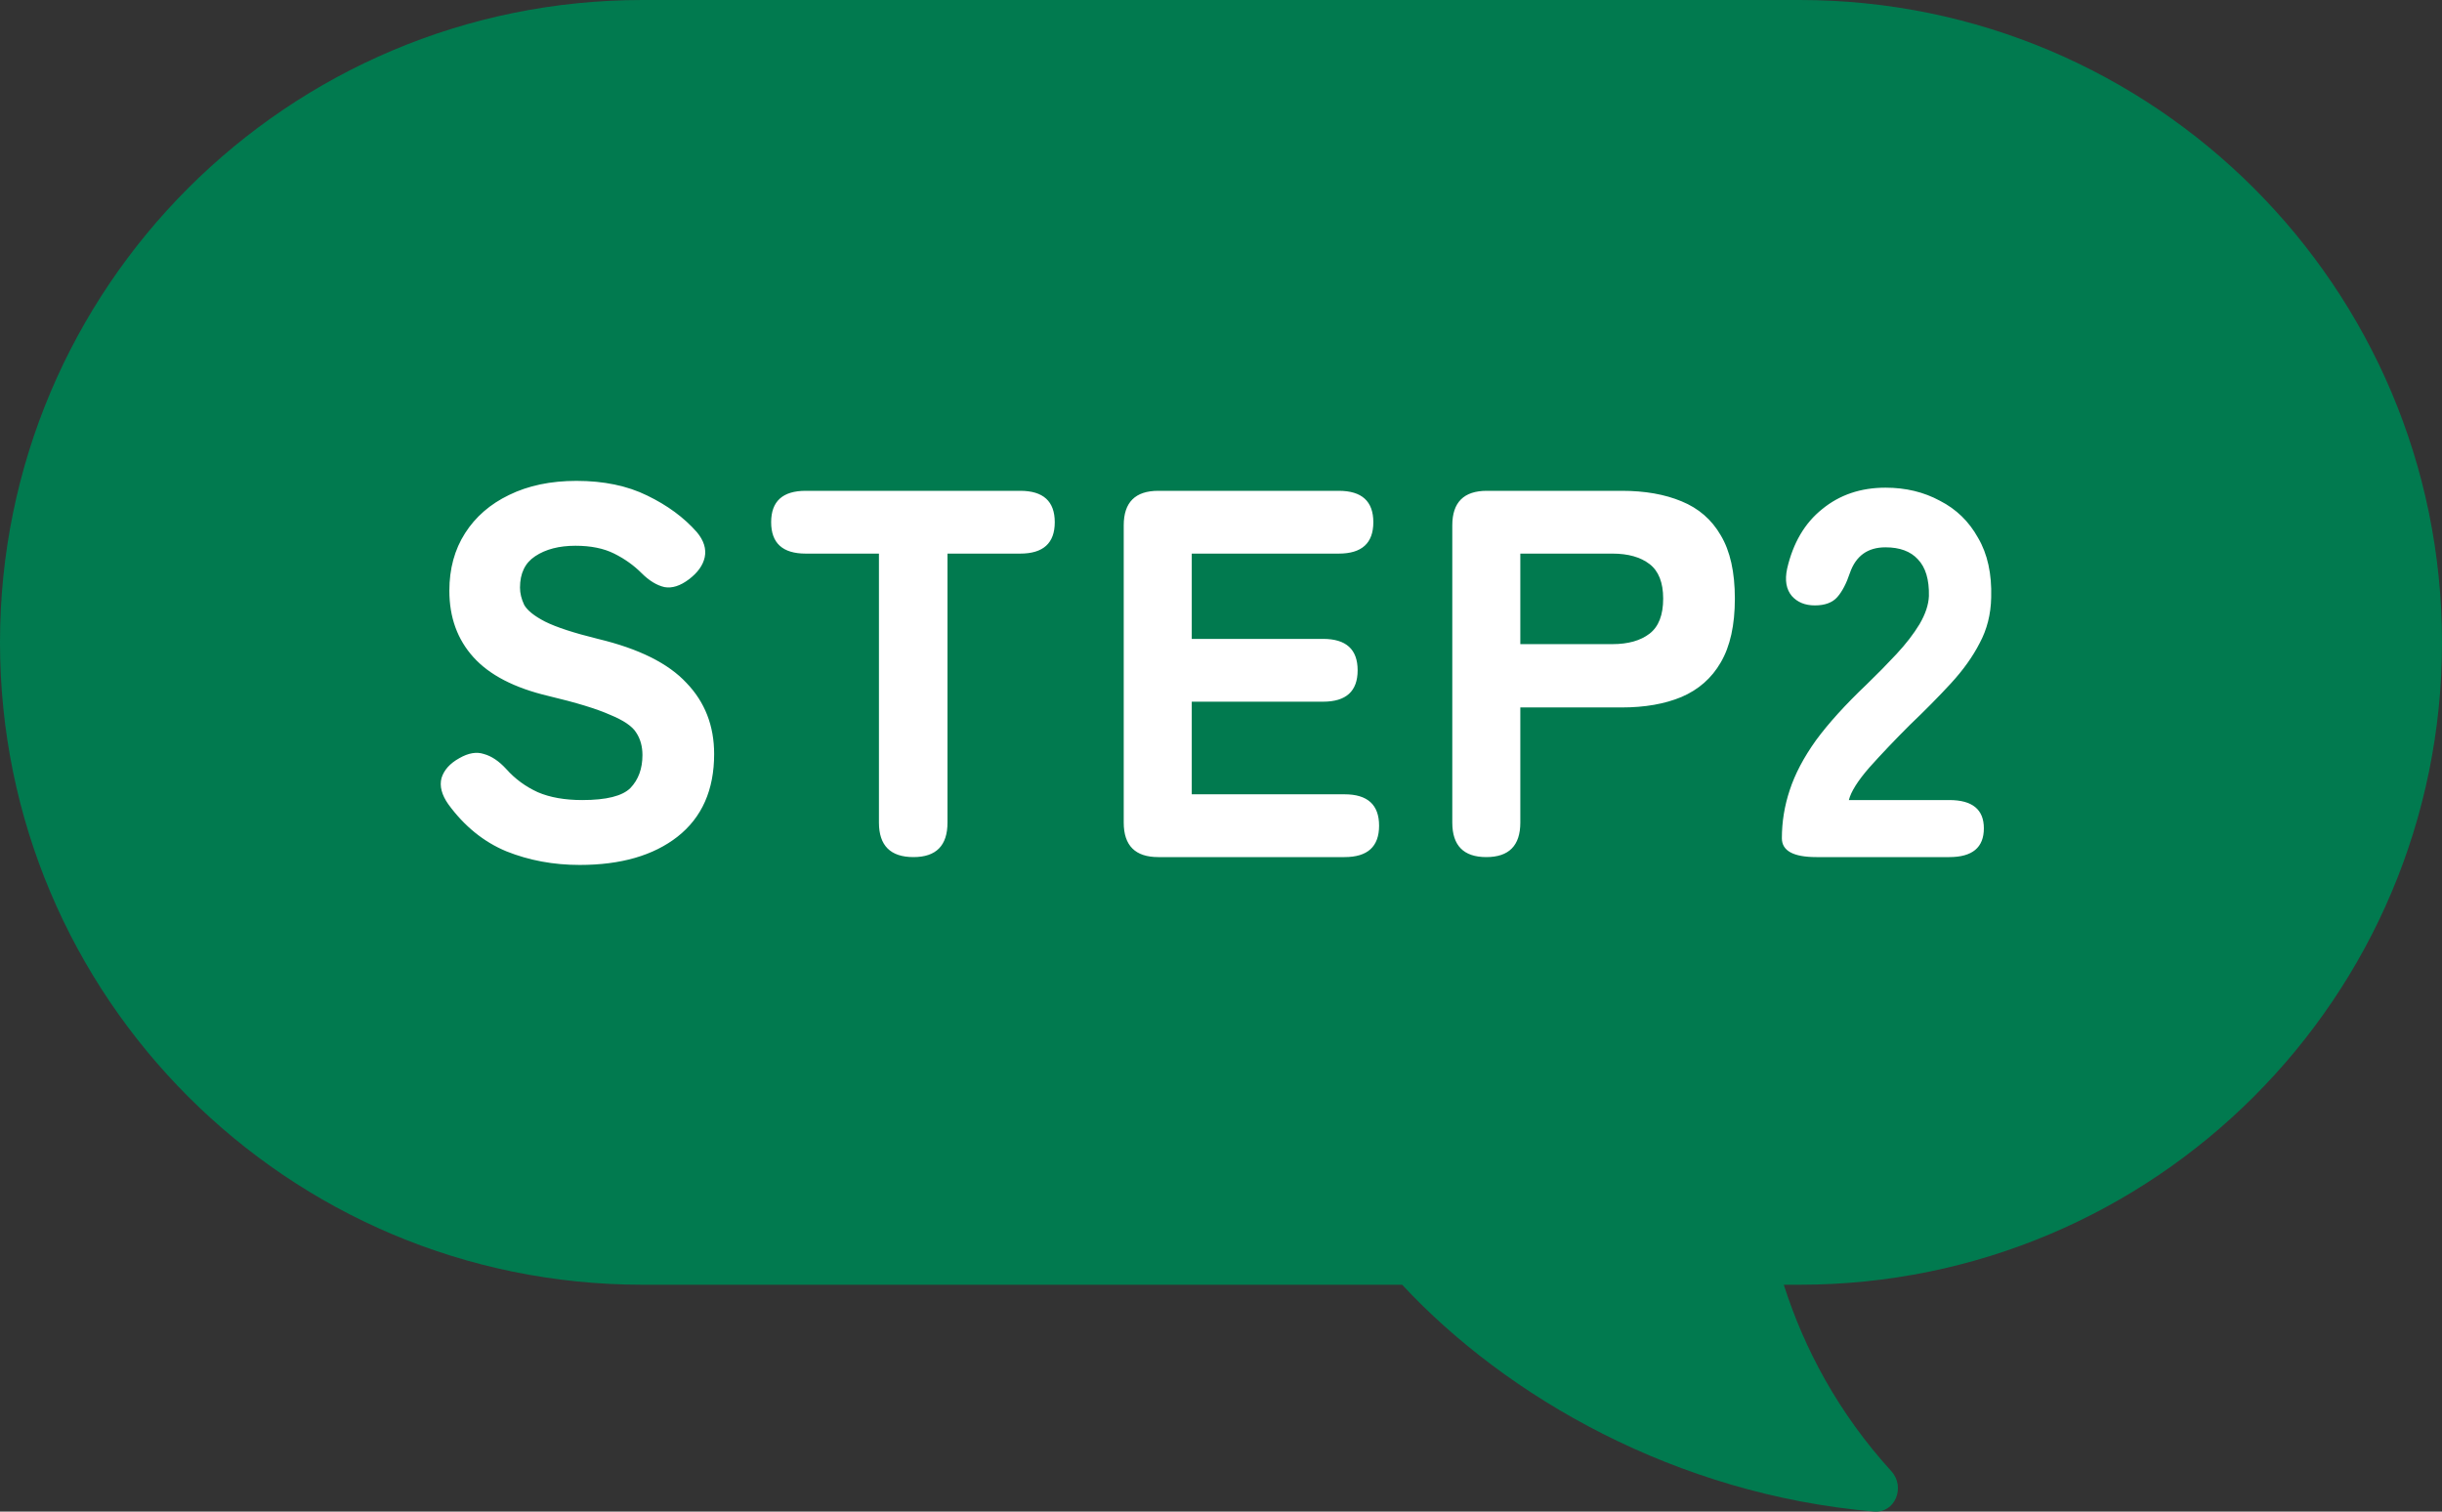
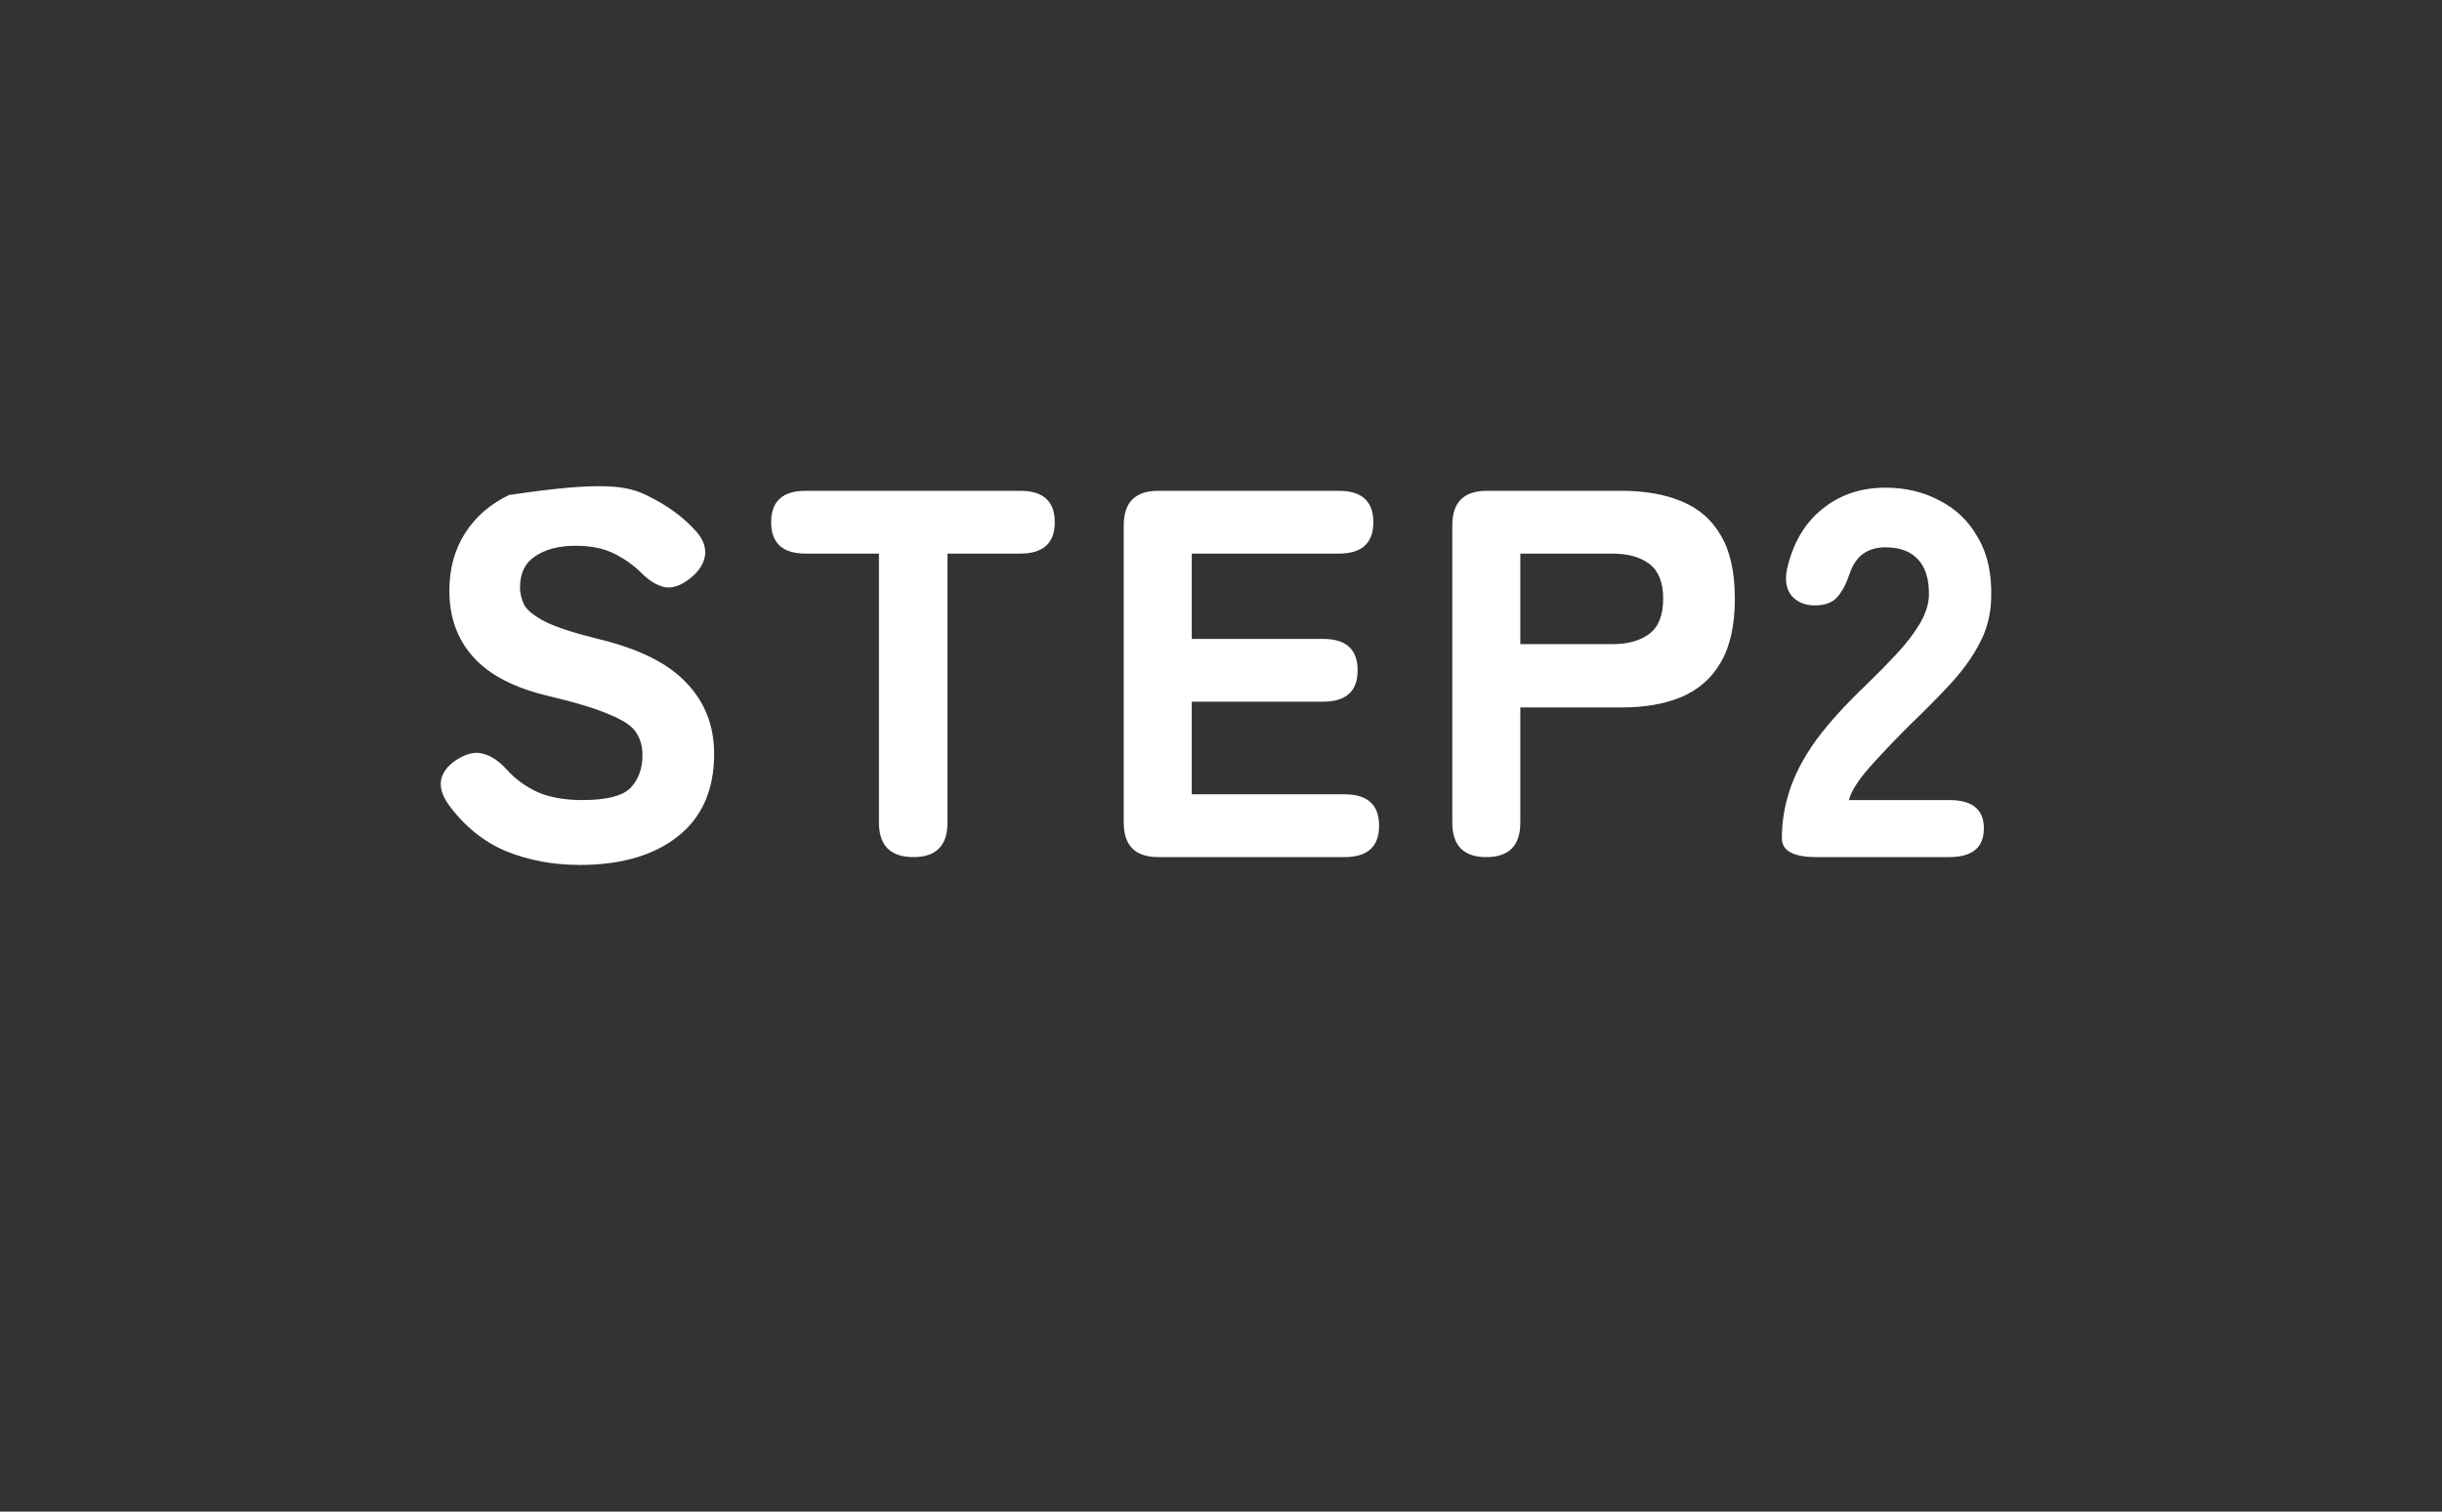
<svg xmlns="http://www.w3.org/2000/svg" width="84" height="52" viewBox="0 0 84 52" fill="none">
  <rect x="0" y="0" width="84" height="52" fill="#333333" stroke="none" />
-   <path d="M61.902 0C74.106 6.08174e-05 84 9.893 84 22.098C84 34.302 74.107 44.195 61.902 44.195H61.359C62.062 46.401 63.236 48.607 65.06 50.611C65.552 51.153 65.188 52.059 64.459 51.996C57.653 51.411 51.828 48.064 48.231 44.195H22.098C9.893 44.195 0 34.302 0 22.098C5.97905e-05 9.893 9.893 6.21703e-05 22.098 0H61.902Z" fill="#017A4F" />
-   <path d="M19.939 29.754C19.039 29.754 18.199 29.598 17.419 29.286C16.639 28.962 15.973 28.422 15.421 27.666C15.193 27.342 15.115 27.042 15.187 26.766C15.271 26.49 15.475 26.262 15.799 26.082C16.111 25.902 16.393 25.854 16.645 25.938C16.909 26.01 17.167 26.184 17.419 26.46C17.719 26.796 18.079 27.06 18.499 27.252C18.919 27.432 19.429 27.522 20.029 27.522C20.857 27.522 21.409 27.384 21.685 27.108C21.961 26.82 22.099 26.442 22.099 25.974C22.099 25.674 22.027 25.416 21.883 25.2C21.751 24.984 21.451 24.78 20.983 24.588C20.527 24.384 19.819 24.168 18.859 23.94C17.695 23.664 16.837 23.22 16.285 22.608C15.733 21.996 15.457 21.234 15.457 20.322C15.457 19.566 15.637 18.906 15.997 18.342C16.357 17.778 16.861 17.34 17.509 17.028C18.169 16.704 18.943 16.542 19.831 16.542C20.767 16.542 21.577 16.71 22.261 17.046C22.957 17.382 23.527 17.802 23.971 18.306C24.211 18.594 24.301 18.882 24.241 19.17C24.181 19.446 24.001 19.698 23.701 19.926C23.401 20.154 23.119 20.244 22.855 20.196C22.591 20.136 22.327 19.974 22.063 19.71C21.799 19.446 21.487 19.224 21.127 19.044C20.767 18.864 20.323 18.774 19.795 18.774C19.231 18.774 18.769 18.894 18.409 19.134C18.061 19.362 17.887 19.722 17.887 20.214C17.887 20.406 17.935 20.604 18.031 20.808C18.139 21 18.379 21.192 18.751 21.384C19.135 21.576 19.741 21.774 20.569 21.978C21.973 22.314 22.987 22.818 23.611 23.49C24.247 24.15 24.565 24.966 24.565 25.938C24.565 27.174 24.145 28.122 23.305 28.782C22.477 29.43 21.355 29.754 19.939 29.754ZM31.422 29.484C30.63 29.484 30.234 29.088 30.234 28.296V19.044H27.714C26.922 19.044 26.526 18.684 26.526 17.964C26.526 17.244 26.922 16.884 27.714 16.884H35.094C35.886 16.884 36.282 17.244 36.282 17.964C36.282 18.684 35.886 19.044 35.094 19.044H32.592V28.296C32.592 29.088 32.202 29.484 31.422 29.484ZM39.842 29.484C39.05 29.484 38.654 29.088 38.654 28.296V18.072C38.654 17.28 39.05 16.884 39.842 16.884H46.052C46.844 16.884 47.24 17.244 47.24 17.964C47.24 18.684 46.844 19.044 46.052 19.044H40.994V21.978H45.512C46.304 21.978 46.7 22.338 46.7 23.058C46.7 23.778 46.304 24.138 45.512 24.138H40.994V27.324H46.25C47.042 27.324 47.438 27.684 47.438 28.404C47.438 29.124 47.042 29.484 46.25 29.484H39.842ZM51.126 29.484C50.346 29.484 49.956 29.088 49.956 28.296V18.072C49.956 17.28 50.352 16.884 51.144 16.884H55.788C56.58 16.884 57.264 17.004 57.84 17.244C58.428 17.484 58.878 17.874 59.19 18.414C59.514 18.954 59.676 19.68 59.676 20.592C59.676 21.504 59.514 22.236 59.19 22.788C58.878 23.328 58.428 23.724 57.84 23.976C57.264 24.216 56.58 24.336 55.788 24.336H52.296V28.296C52.296 29.088 51.906 29.484 51.126 29.484ZM52.296 22.158H55.464C56.004 22.158 56.43 22.038 56.742 21.798C57.054 21.558 57.21 21.156 57.21 20.592C57.21 20.04 57.054 19.644 56.742 19.404C56.43 19.164 56.004 19.044 55.464 19.044H52.296V22.158ZM62.481 29.484C61.689 29.484 61.293 29.268 61.293 28.836C61.293 28.272 61.383 27.72 61.563 27.18C61.743 26.628 62.043 26.058 62.463 25.47C62.895 24.882 63.477 24.24 64.209 23.544C64.569 23.196 64.911 22.848 65.235 22.5C65.559 22.152 65.823 21.81 66.027 21.474C66.231 21.126 66.339 20.802 66.351 20.502C66.363 19.938 66.237 19.518 65.973 19.242C65.721 18.966 65.349 18.828 64.857 18.828C64.245 18.828 63.837 19.122 63.633 19.71C63.513 20.07 63.369 20.346 63.201 20.538C63.033 20.73 62.775 20.826 62.427 20.826C62.091 20.826 61.827 20.718 61.635 20.502C61.443 20.274 61.389 19.962 61.473 19.566C61.677 18.678 62.079 17.994 62.679 17.514C63.279 17.022 64.005 16.776 64.857 16.776C65.553 16.776 66.177 16.926 66.729 17.226C67.293 17.514 67.731 17.94 68.043 18.504C68.367 19.056 68.517 19.74 68.493 20.556C68.481 21.132 68.349 21.654 68.097 22.122C67.857 22.59 67.527 23.052 67.107 23.508C66.699 23.952 66.225 24.432 65.685 24.948C65.169 25.464 64.707 25.95 64.299 26.406C63.903 26.862 63.669 27.234 63.597 27.522H67.053C67.845 27.522 68.241 27.846 68.241 28.494C68.241 29.154 67.845 29.484 67.053 29.484H62.481Z" fill="white" />
+   <path d="M19.939 29.754C19.039 29.754 18.199 29.598 17.419 29.286C16.639 28.962 15.973 28.422 15.421 27.666C15.193 27.342 15.115 27.042 15.187 26.766C15.271 26.49 15.475 26.262 15.799 26.082C16.111 25.902 16.393 25.854 16.645 25.938C16.909 26.01 17.167 26.184 17.419 26.46C17.719 26.796 18.079 27.06 18.499 27.252C18.919 27.432 19.429 27.522 20.029 27.522C20.857 27.522 21.409 27.384 21.685 27.108C21.961 26.82 22.099 26.442 22.099 25.974C22.099 25.674 22.027 25.416 21.883 25.2C21.751 24.984 21.451 24.78 20.983 24.588C20.527 24.384 19.819 24.168 18.859 23.94C17.695 23.664 16.837 23.22 16.285 22.608C15.733 21.996 15.457 21.234 15.457 20.322C15.457 19.566 15.637 18.906 15.997 18.342C16.357 17.778 16.861 17.34 17.509 17.028C20.767 16.542 21.577 16.71 22.261 17.046C22.957 17.382 23.527 17.802 23.971 18.306C24.211 18.594 24.301 18.882 24.241 19.17C24.181 19.446 24.001 19.698 23.701 19.926C23.401 20.154 23.119 20.244 22.855 20.196C22.591 20.136 22.327 19.974 22.063 19.71C21.799 19.446 21.487 19.224 21.127 19.044C20.767 18.864 20.323 18.774 19.795 18.774C19.231 18.774 18.769 18.894 18.409 19.134C18.061 19.362 17.887 19.722 17.887 20.214C17.887 20.406 17.935 20.604 18.031 20.808C18.139 21 18.379 21.192 18.751 21.384C19.135 21.576 19.741 21.774 20.569 21.978C21.973 22.314 22.987 22.818 23.611 23.49C24.247 24.15 24.565 24.966 24.565 25.938C24.565 27.174 24.145 28.122 23.305 28.782C22.477 29.43 21.355 29.754 19.939 29.754ZM31.422 29.484C30.63 29.484 30.234 29.088 30.234 28.296V19.044H27.714C26.922 19.044 26.526 18.684 26.526 17.964C26.526 17.244 26.922 16.884 27.714 16.884H35.094C35.886 16.884 36.282 17.244 36.282 17.964C36.282 18.684 35.886 19.044 35.094 19.044H32.592V28.296C32.592 29.088 32.202 29.484 31.422 29.484ZM39.842 29.484C39.05 29.484 38.654 29.088 38.654 28.296V18.072C38.654 17.28 39.05 16.884 39.842 16.884H46.052C46.844 16.884 47.24 17.244 47.24 17.964C47.24 18.684 46.844 19.044 46.052 19.044H40.994V21.978H45.512C46.304 21.978 46.7 22.338 46.7 23.058C46.7 23.778 46.304 24.138 45.512 24.138H40.994V27.324H46.25C47.042 27.324 47.438 27.684 47.438 28.404C47.438 29.124 47.042 29.484 46.25 29.484H39.842ZM51.126 29.484C50.346 29.484 49.956 29.088 49.956 28.296V18.072C49.956 17.28 50.352 16.884 51.144 16.884H55.788C56.58 16.884 57.264 17.004 57.84 17.244C58.428 17.484 58.878 17.874 59.19 18.414C59.514 18.954 59.676 19.68 59.676 20.592C59.676 21.504 59.514 22.236 59.19 22.788C58.878 23.328 58.428 23.724 57.84 23.976C57.264 24.216 56.58 24.336 55.788 24.336H52.296V28.296C52.296 29.088 51.906 29.484 51.126 29.484ZM52.296 22.158H55.464C56.004 22.158 56.43 22.038 56.742 21.798C57.054 21.558 57.21 21.156 57.21 20.592C57.21 20.04 57.054 19.644 56.742 19.404C56.43 19.164 56.004 19.044 55.464 19.044H52.296V22.158ZM62.481 29.484C61.689 29.484 61.293 29.268 61.293 28.836C61.293 28.272 61.383 27.72 61.563 27.18C61.743 26.628 62.043 26.058 62.463 25.47C62.895 24.882 63.477 24.24 64.209 23.544C64.569 23.196 64.911 22.848 65.235 22.5C65.559 22.152 65.823 21.81 66.027 21.474C66.231 21.126 66.339 20.802 66.351 20.502C66.363 19.938 66.237 19.518 65.973 19.242C65.721 18.966 65.349 18.828 64.857 18.828C64.245 18.828 63.837 19.122 63.633 19.71C63.513 20.07 63.369 20.346 63.201 20.538C63.033 20.73 62.775 20.826 62.427 20.826C62.091 20.826 61.827 20.718 61.635 20.502C61.443 20.274 61.389 19.962 61.473 19.566C61.677 18.678 62.079 17.994 62.679 17.514C63.279 17.022 64.005 16.776 64.857 16.776C65.553 16.776 66.177 16.926 66.729 17.226C67.293 17.514 67.731 17.94 68.043 18.504C68.367 19.056 68.517 19.74 68.493 20.556C68.481 21.132 68.349 21.654 68.097 22.122C67.857 22.59 67.527 23.052 67.107 23.508C66.699 23.952 66.225 24.432 65.685 24.948C65.169 25.464 64.707 25.95 64.299 26.406C63.903 26.862 63.669 27.234 63.597 27.522H67.053C67.845 27.522 68.241 27.846 68.241 28.494C68.241 29.154 67.845 29.484 67.053 29.484H62.481Z" fill="white" />
</svg>